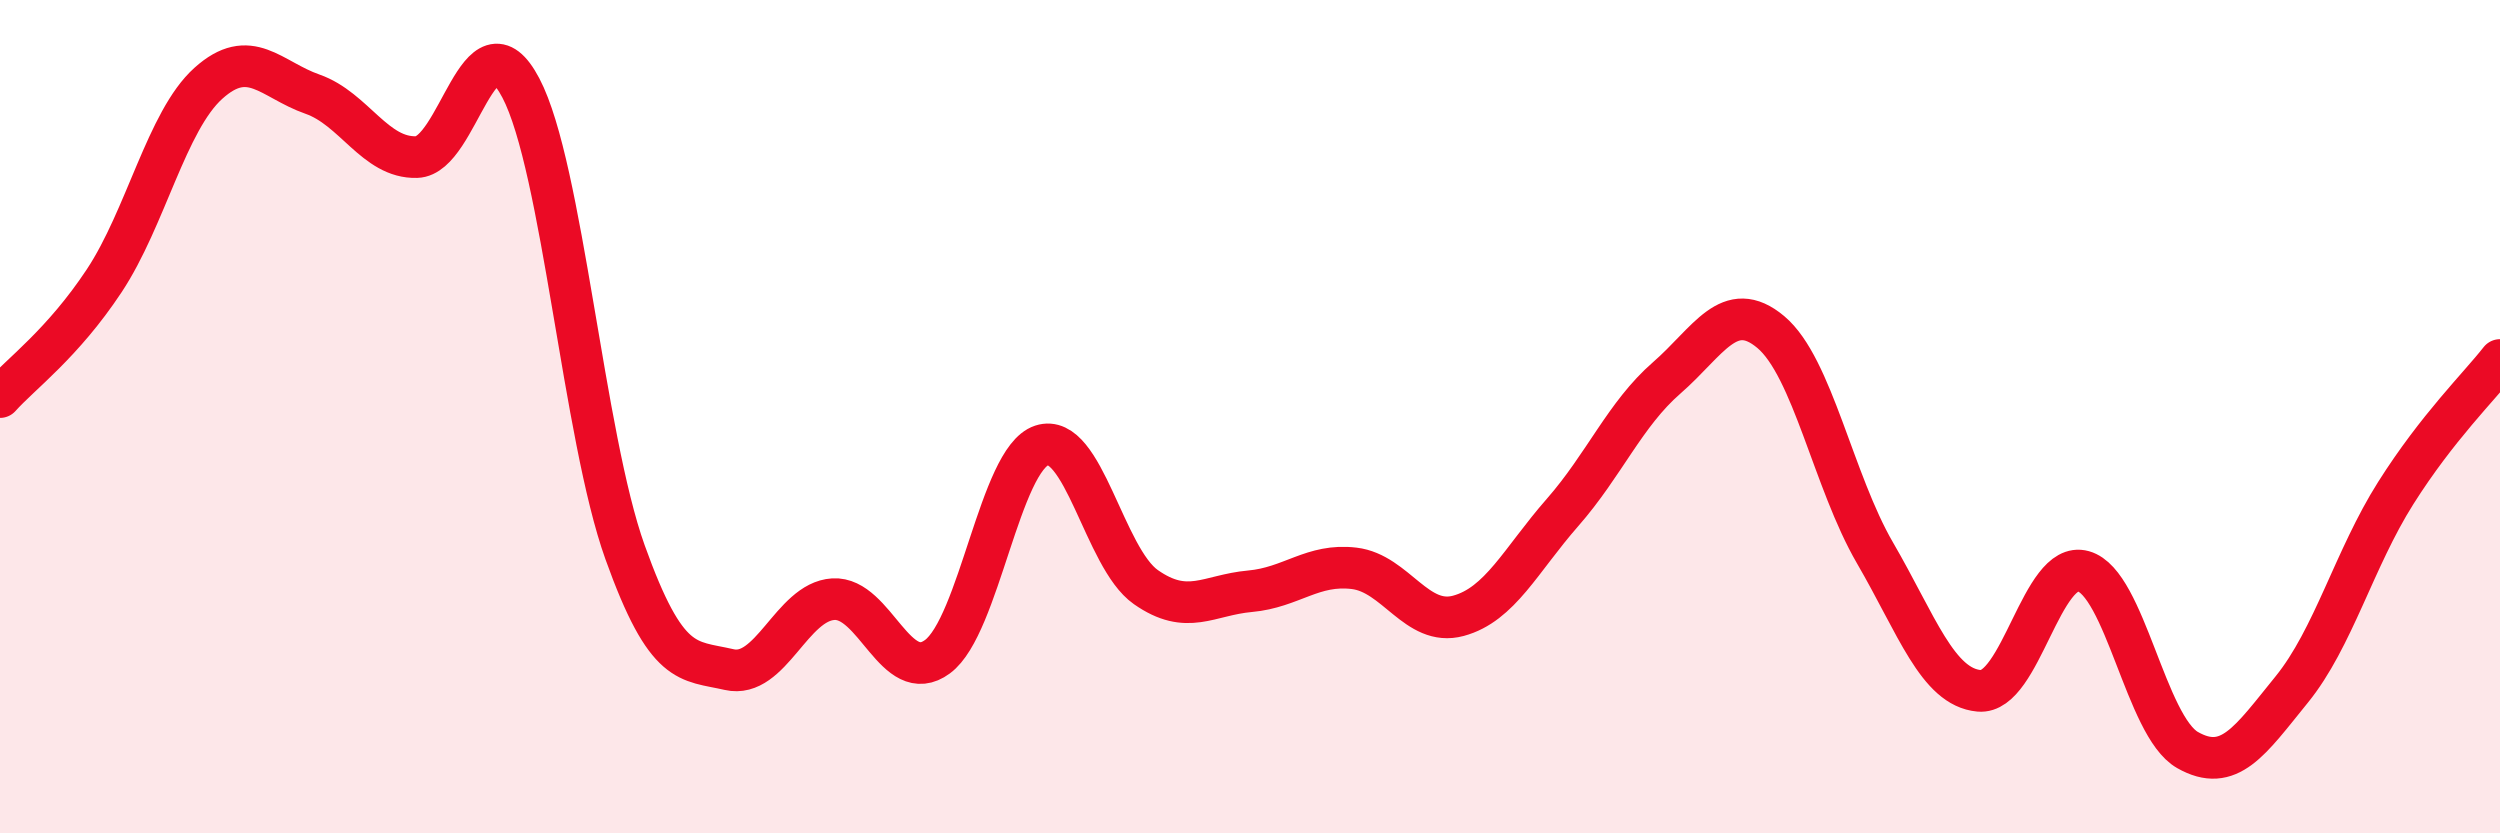
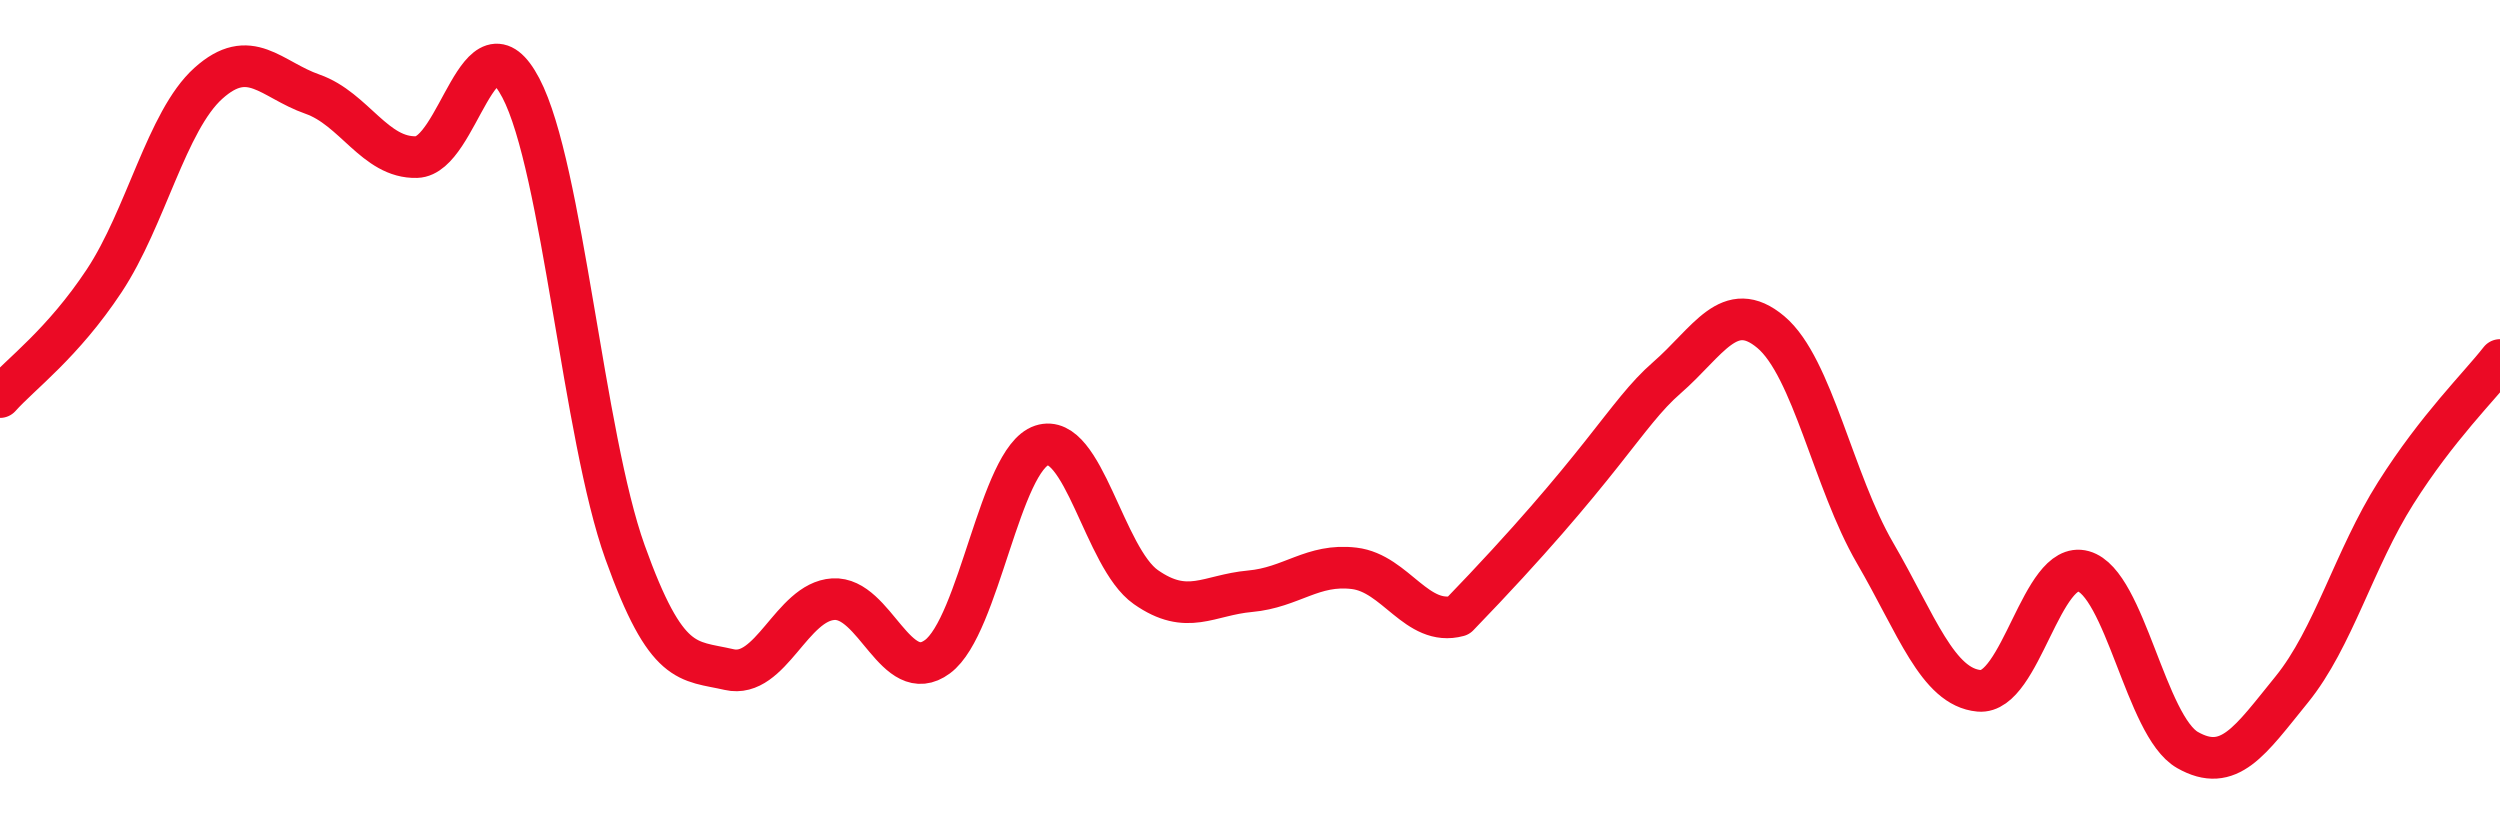
<svg xmlns="http://www.w3.org/2000/svg" width="60" height="20" viewBox="0 0 60 20">
-   <path d="M 0,9.53 C 0.5,8.97 1.5,8.25 2.5,6.74 C 3.5,5.23 4,2.9 5,2 C 6,1.1 6.5,1.91 7.5,2.26 C 8.5,2.61 9,3.8 10,3.77 C 11,3.74 11.5,0.21 12.5,2.11 C 13.5,4.01 14,10.46 15,13.25 C 16,16.04 16.5,15.84 17.5,16.07 C 18.5,16.3 19,14.44 20,14.38 C 21,14.32 21.5,16.5 22.5,15.76 C 23.5,15.02 24,11.02 25,10.69 C 26,10.36 26.5,13.39 27.5,14.09 C 28.5,14.79 29,14.28 30,14.19 C 31,14.1 31.5,13.52 32.5,13.64 C 33.5,13.76 34,15.05 35,14.78 C 36,14.51 36.5,13.44 37.5,12.3 C 38.5,11.16 39,9.94 40,9.07 C 41,8.2 41.5,7.13 42.5,7.97 C 43.5,8.81 44,11.55 45,13.27 C 46,14.99 46.5,16.49 47.5,16.58 C 48.5,16.67 49,13.43 50,13.71 C 51,13.99 51.5,17.43 52.5,18 C 53.5,18.57 54,17.78 55,16.55 C 56,15.32 56.5,13.41 57.5,11.83 C 58.5,10.25 59.5,9.28 60,8.64L60 20L0 20Z" fill="#EB0A25" opacity="0.1" stroke-linecap="round" stroke-linejoin="round" />
-   <path d="M 0,9.53 C 0.5,8.97 1.5,8.25 2.5,6.74 C 3.5,5.23 4,2.9 5,2 C 6,1.1 6.5,1.91 7.5,2.26 C 8.5,2.61 9,3.8 10,3.77 C 11,3.74 11.5,0.21 12.5,2.11 C 13.5,4.01 14,10.46 15,13.25 C 16,16.04 16.5,15.84 17.5,16.07 C 18.5,16.3 19,14.44 20,14.38 C 21,14.32 21.5,16.5 22.5,15.76 C 23.5,15.02 24,11.02 25,10.69 C 26,10.36 26.5,13.39 27.5,14.09 C 28.5,14.79 29,14.28 30,14.19 C 31,14.1 31.5,13.52 32.5,13.64 C 33.5,13.76 34,15.05 35,14.78 C 36,14.51 36.5,13.44 37.5,12.3 C 38.5,11.16 39,9.94 40,9.07 C 41,8.2 41.5,7.13 42.5,7.97 C 43.5,8.81 44,11.55 45,13.27 C 46,14.99 46.5,16.49 47.5,16.58 C 48.5,16.67 49,13.43 50,13.71 C 51,13.99 51.5,17.43 52.5,18 C 53.5,18.57 54,17.78 55,16.55 C 56,15.32 56.5,13.41 57.5,11.83 C 58.5,10.25 59.5,9.28 60,8.64" stroke="#EB0A25" stroke-width="1" fill="none" stroke-linecap="round" stroke-linejoin="round" />
+   <path d="M 0,9.53 C 0.5,8.97 1.5,8.25 2.5,6.74 C 3.5,5.23 4,2.9 5,2 C 6,1.1 6.5,1.91 7.5,2.26 C 8.5,2.61 9,3.8 10,3.77 C 11,3.74 11.5,0.21 12.5,2.11 C 13.5,4.01 14,10.46 15,13.25 C 16,16.04 16.5,15.84 17.5,16.07 C 18.5,16.3 19,14.44 20,14.38 C 21,14.32 21.5,16.5 22.5,15.76 C 23.5,15.02 24,11.02 25,10.69 C 26,10.36 26.5,13.39 27.5,14.09 C 28.5,14.79 29,14.28 30,14.19 C 31,14.1 31.5,13.52 32.5,13.64 C 33.5,13.76 34,15.05 35,14.78 C 38.5,11.16 39,9.94 40,9.07 C 41,8.2 41.5,7.13 42.5,7.97 C 43.5,8.81 44,11.55 45,13.27 C 46,14.99 46.5,16.49 47.5,16.58 C 48.5,16.67 49,13.43 50,13.71 C 51,13.99 51.5,17.43 52.5,18 C 53.5,18.57 54,17.78 55,16.55 C 56,15.32 56.5,13.41 57.5,11.83 C 58.5,10.25 59.5,9.28 60,8.64" stroke="#EB0A25" stroke-width="1" fill="none" stroke-linecap="round" stroke-linejoin="round" />
</svg>